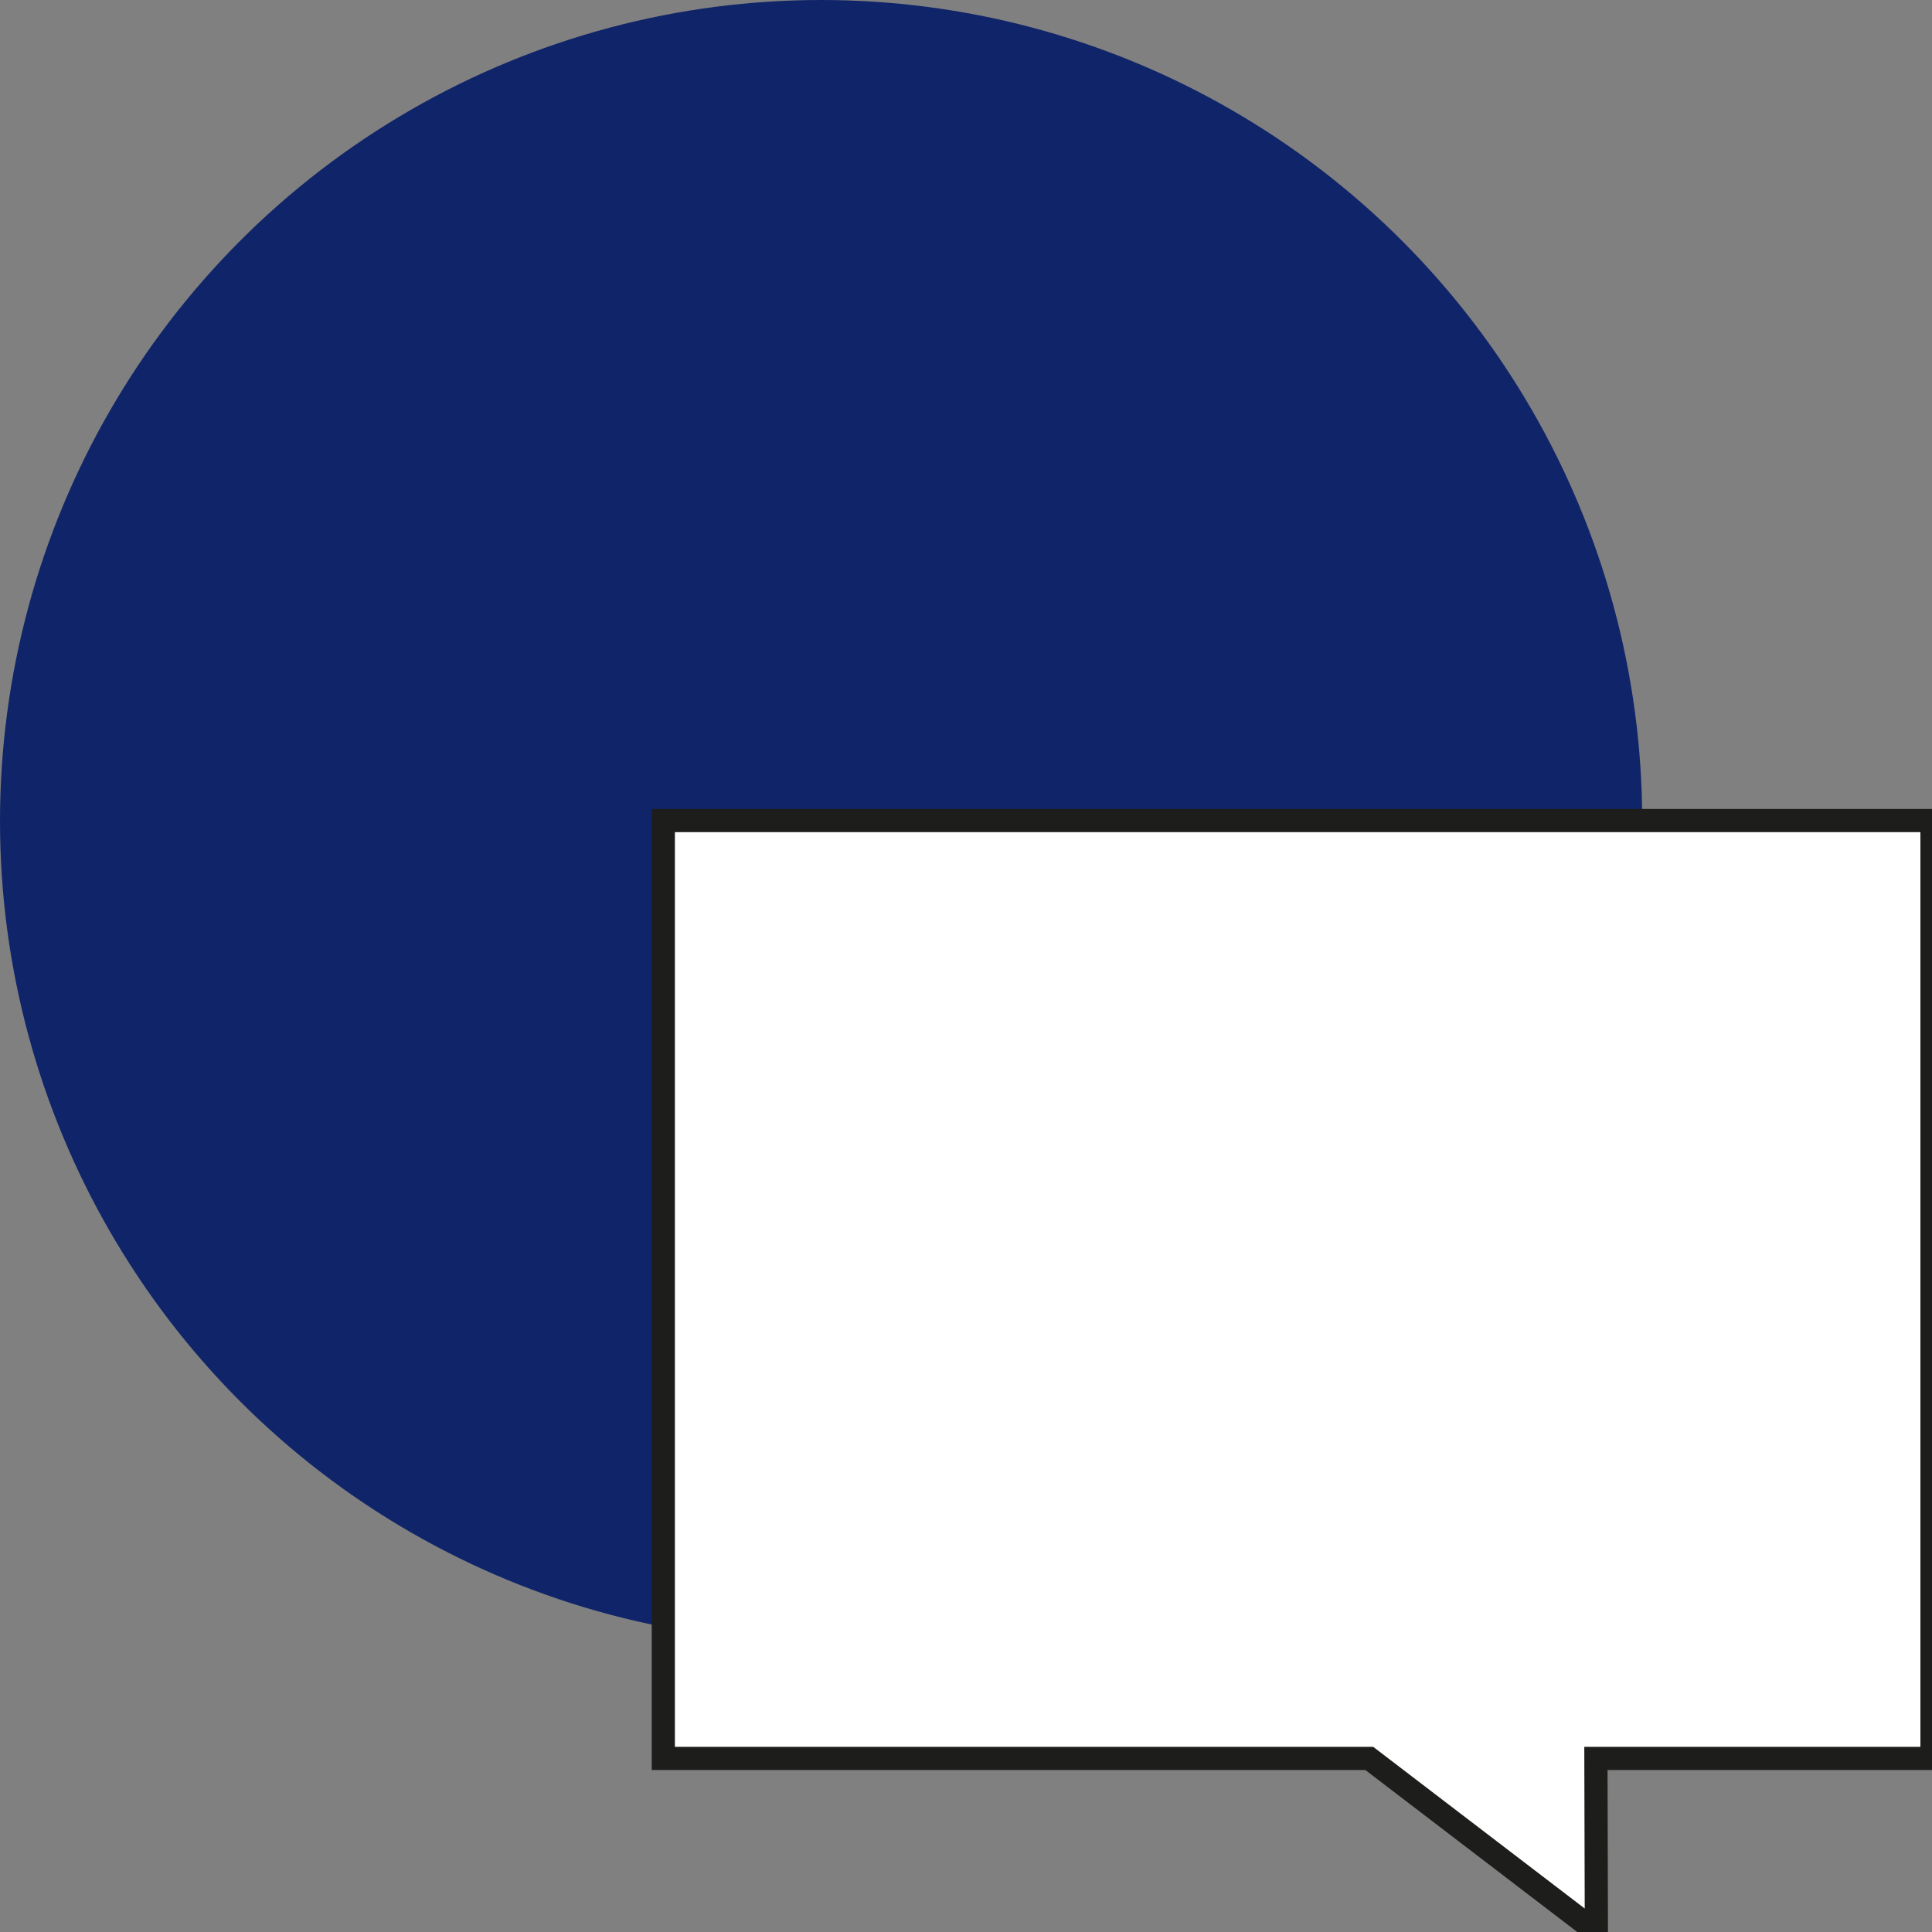
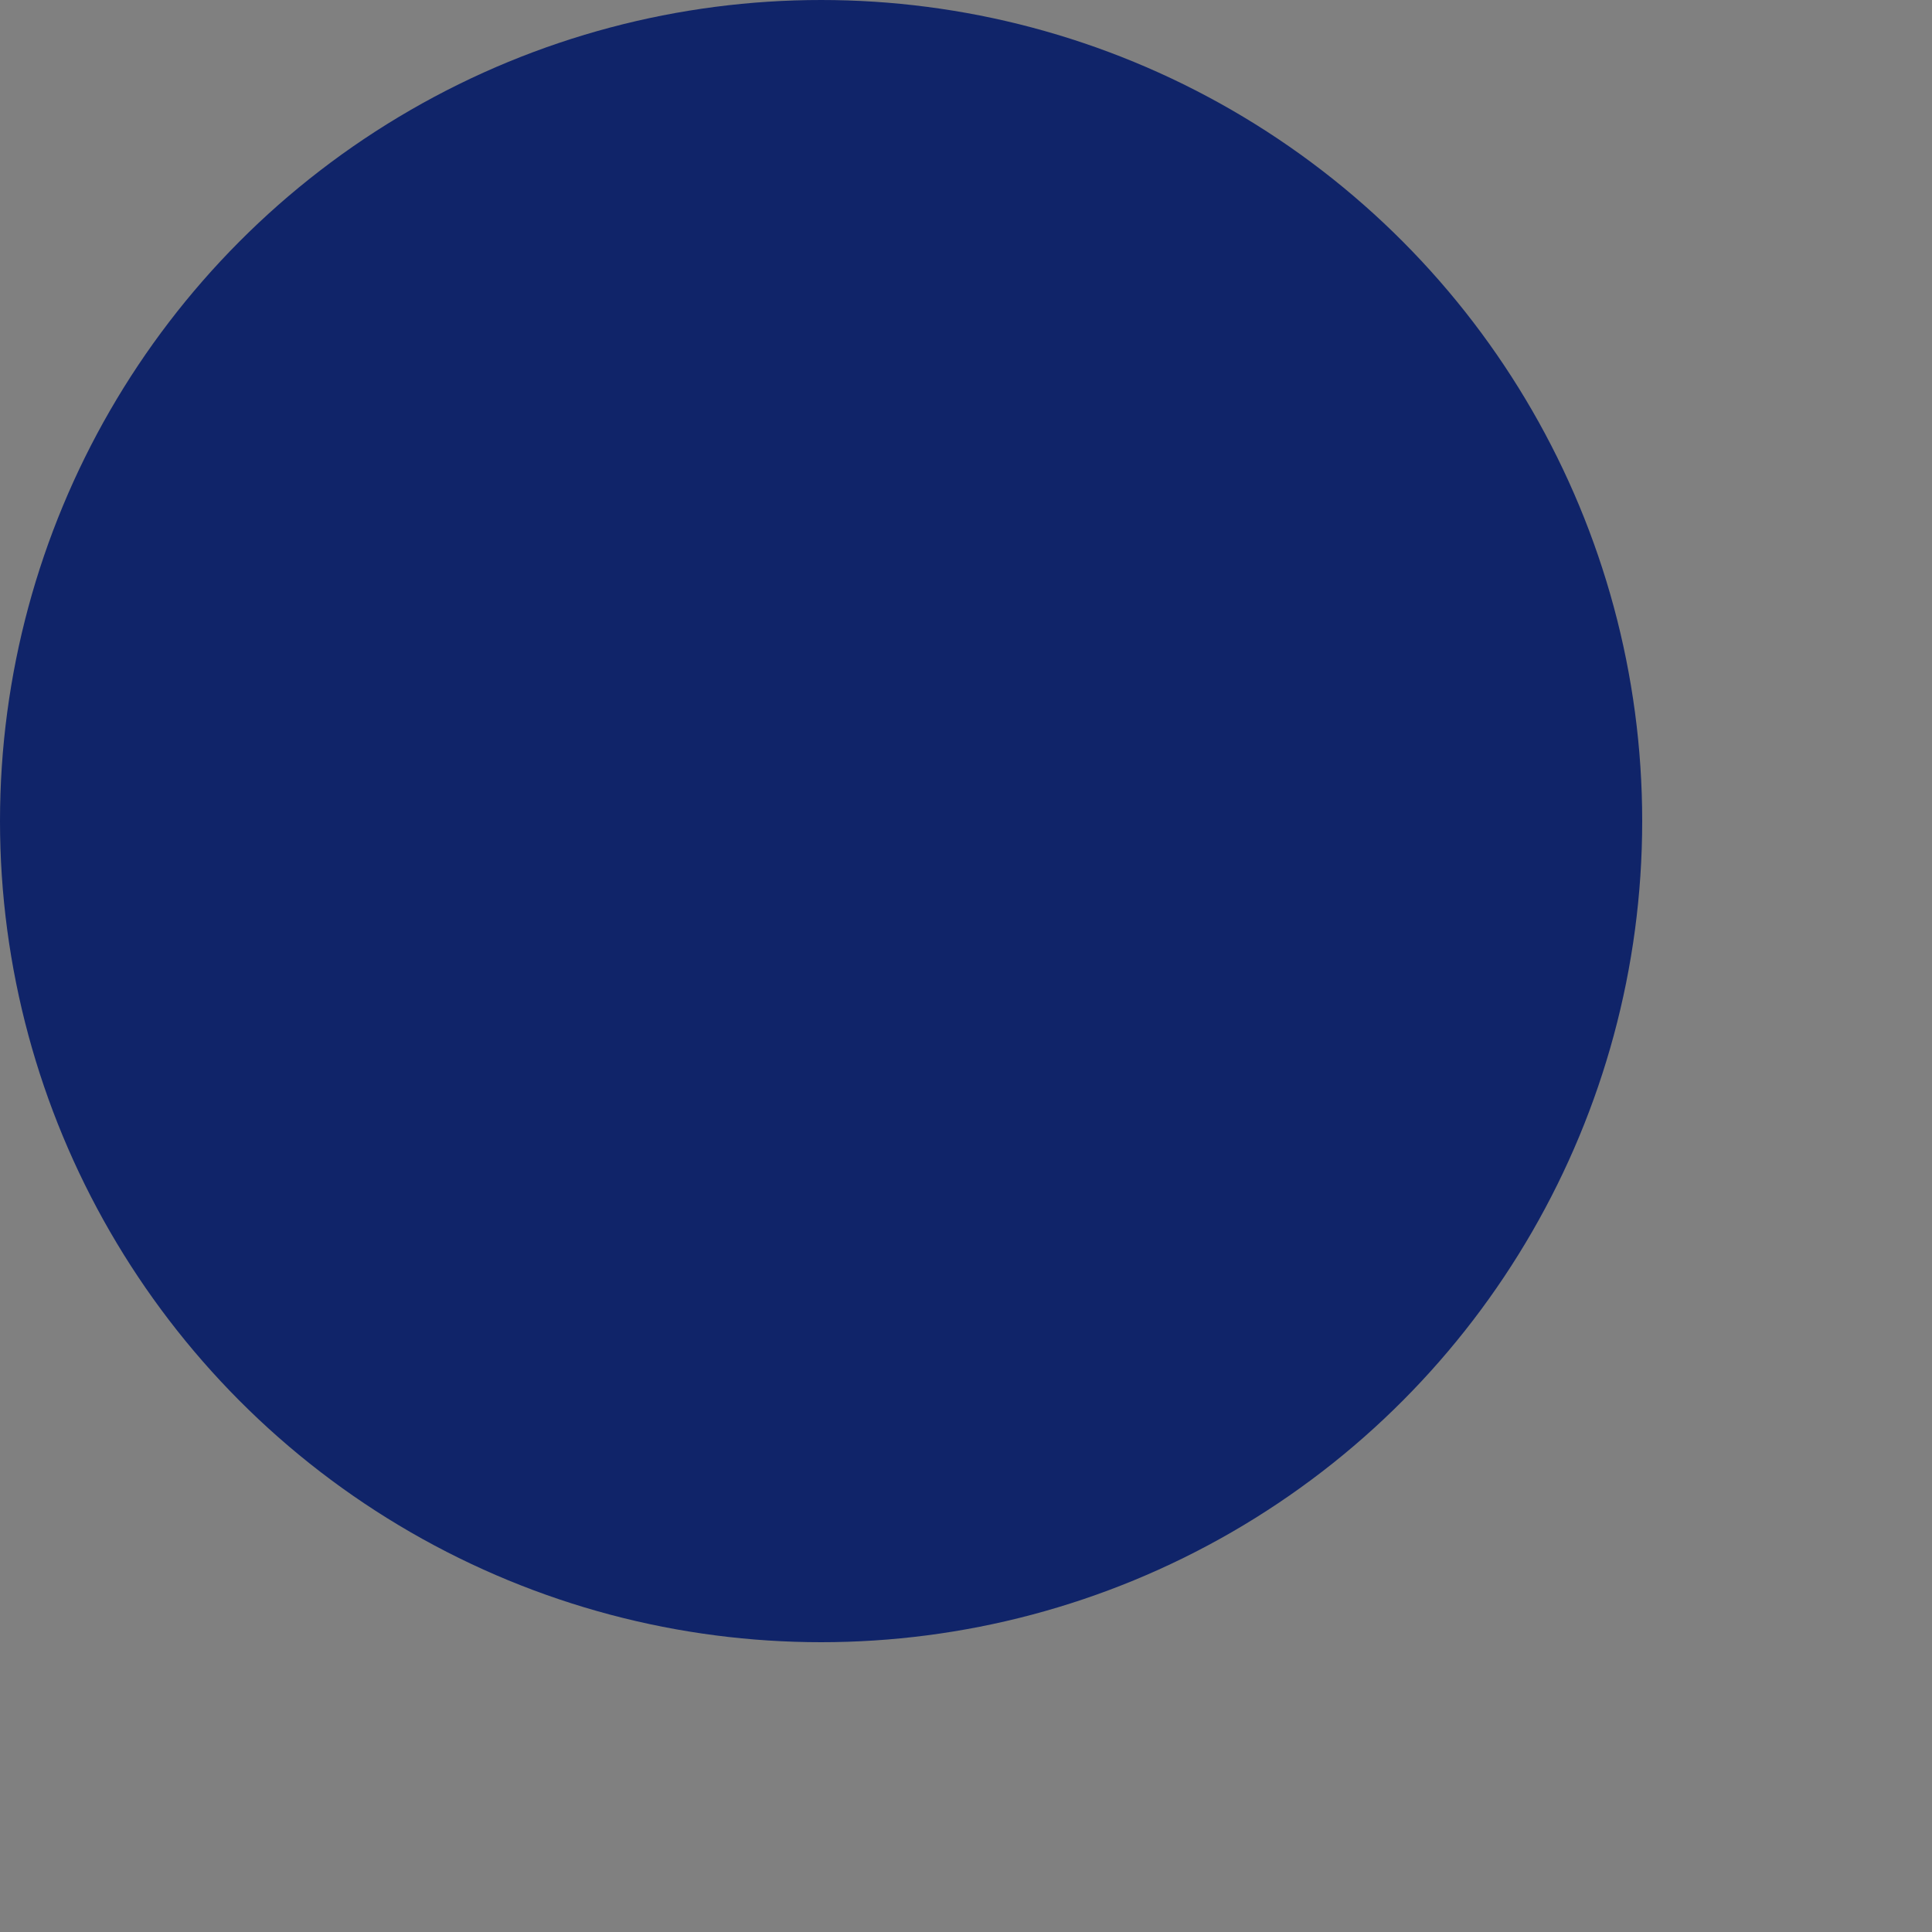
<svg xmlns="http://www.w3.org/2000/svg" id="Livello_1" data-name="Livello 1" viewBox="0 0 500 500">
  <rect x="0" y="0" width="500" height="500" fill="#808080" stroke="none" />
  <defs>
    <style>
      .cls-1 {
        fill: #102469;
      }

      .cls-2 {
        fill: #fff;
        stroke: #1d1d1b;
        stroke-miterlimit: 10;
        stroke-width: 6px;
      }
    </style>
  </defs>
  <circle class="cls-1" cx="212.5" cy="212.5" r="212.5" />
-   <polygon class="cls-2" points="413.02 455.08 500 455.08 500 212.36 171.66 212.36 171.66 455.08 354.37 455.08 413.14 500 413.02 455.08" />
</svg>